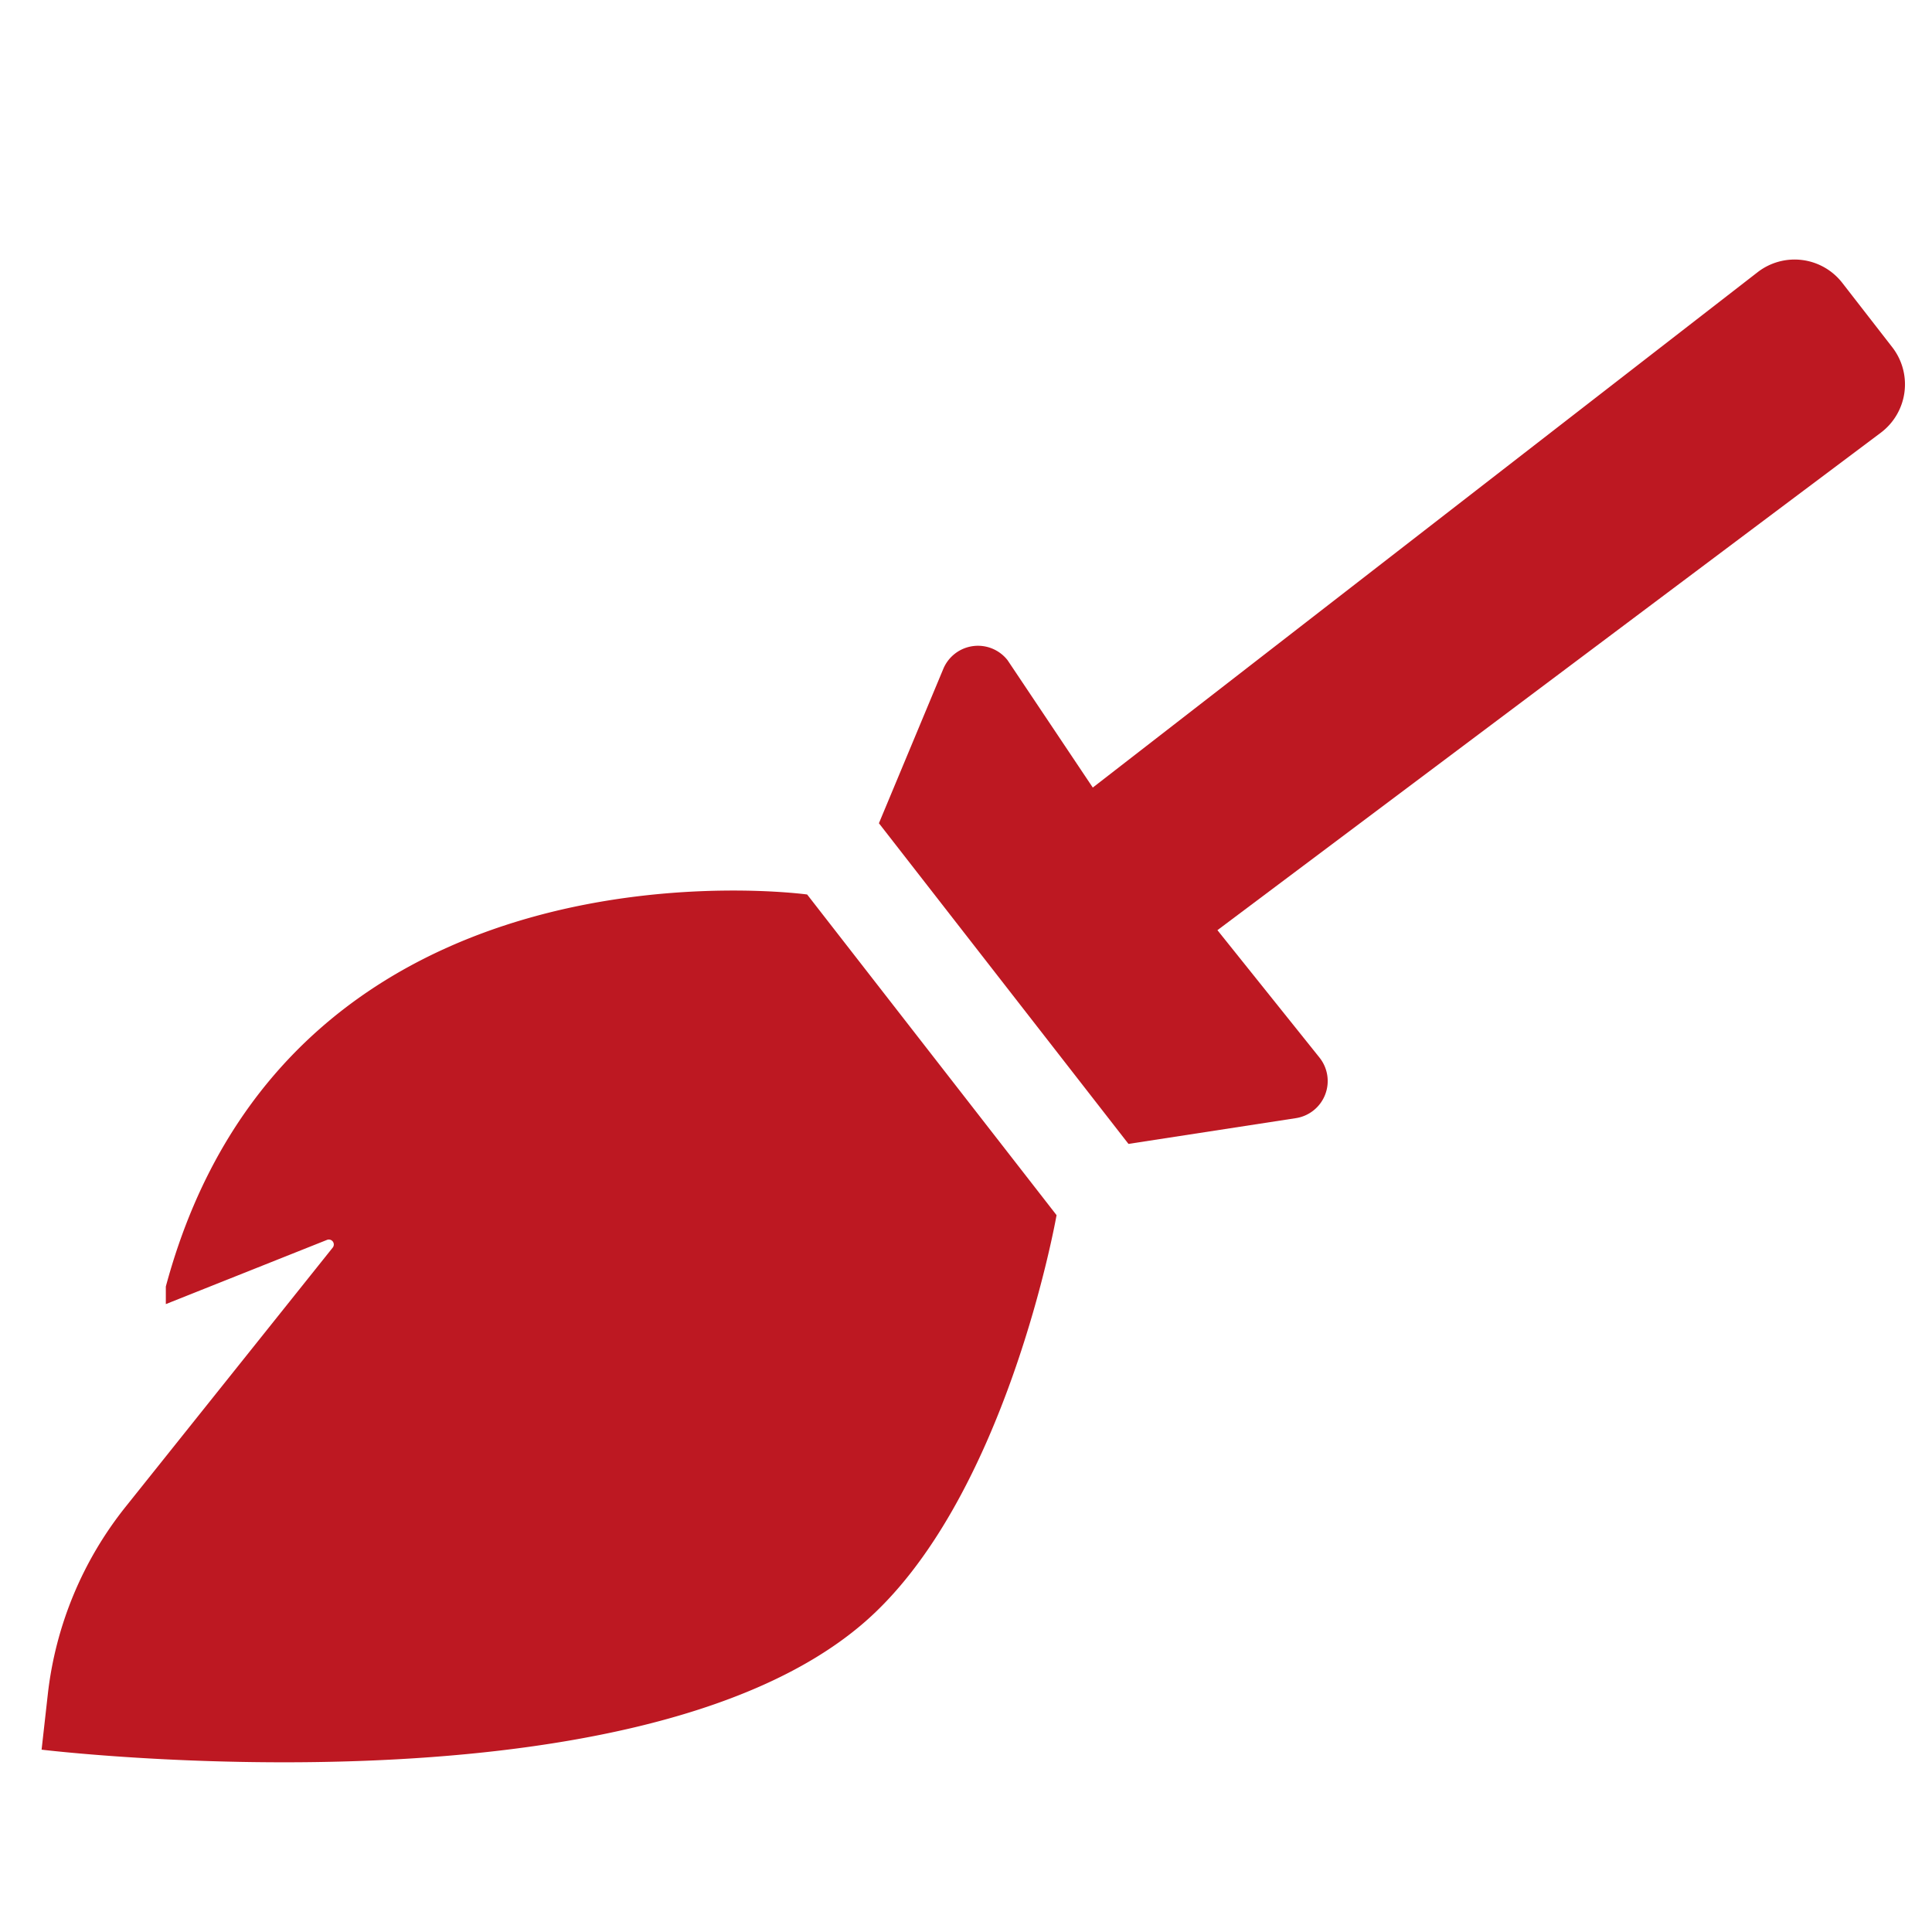
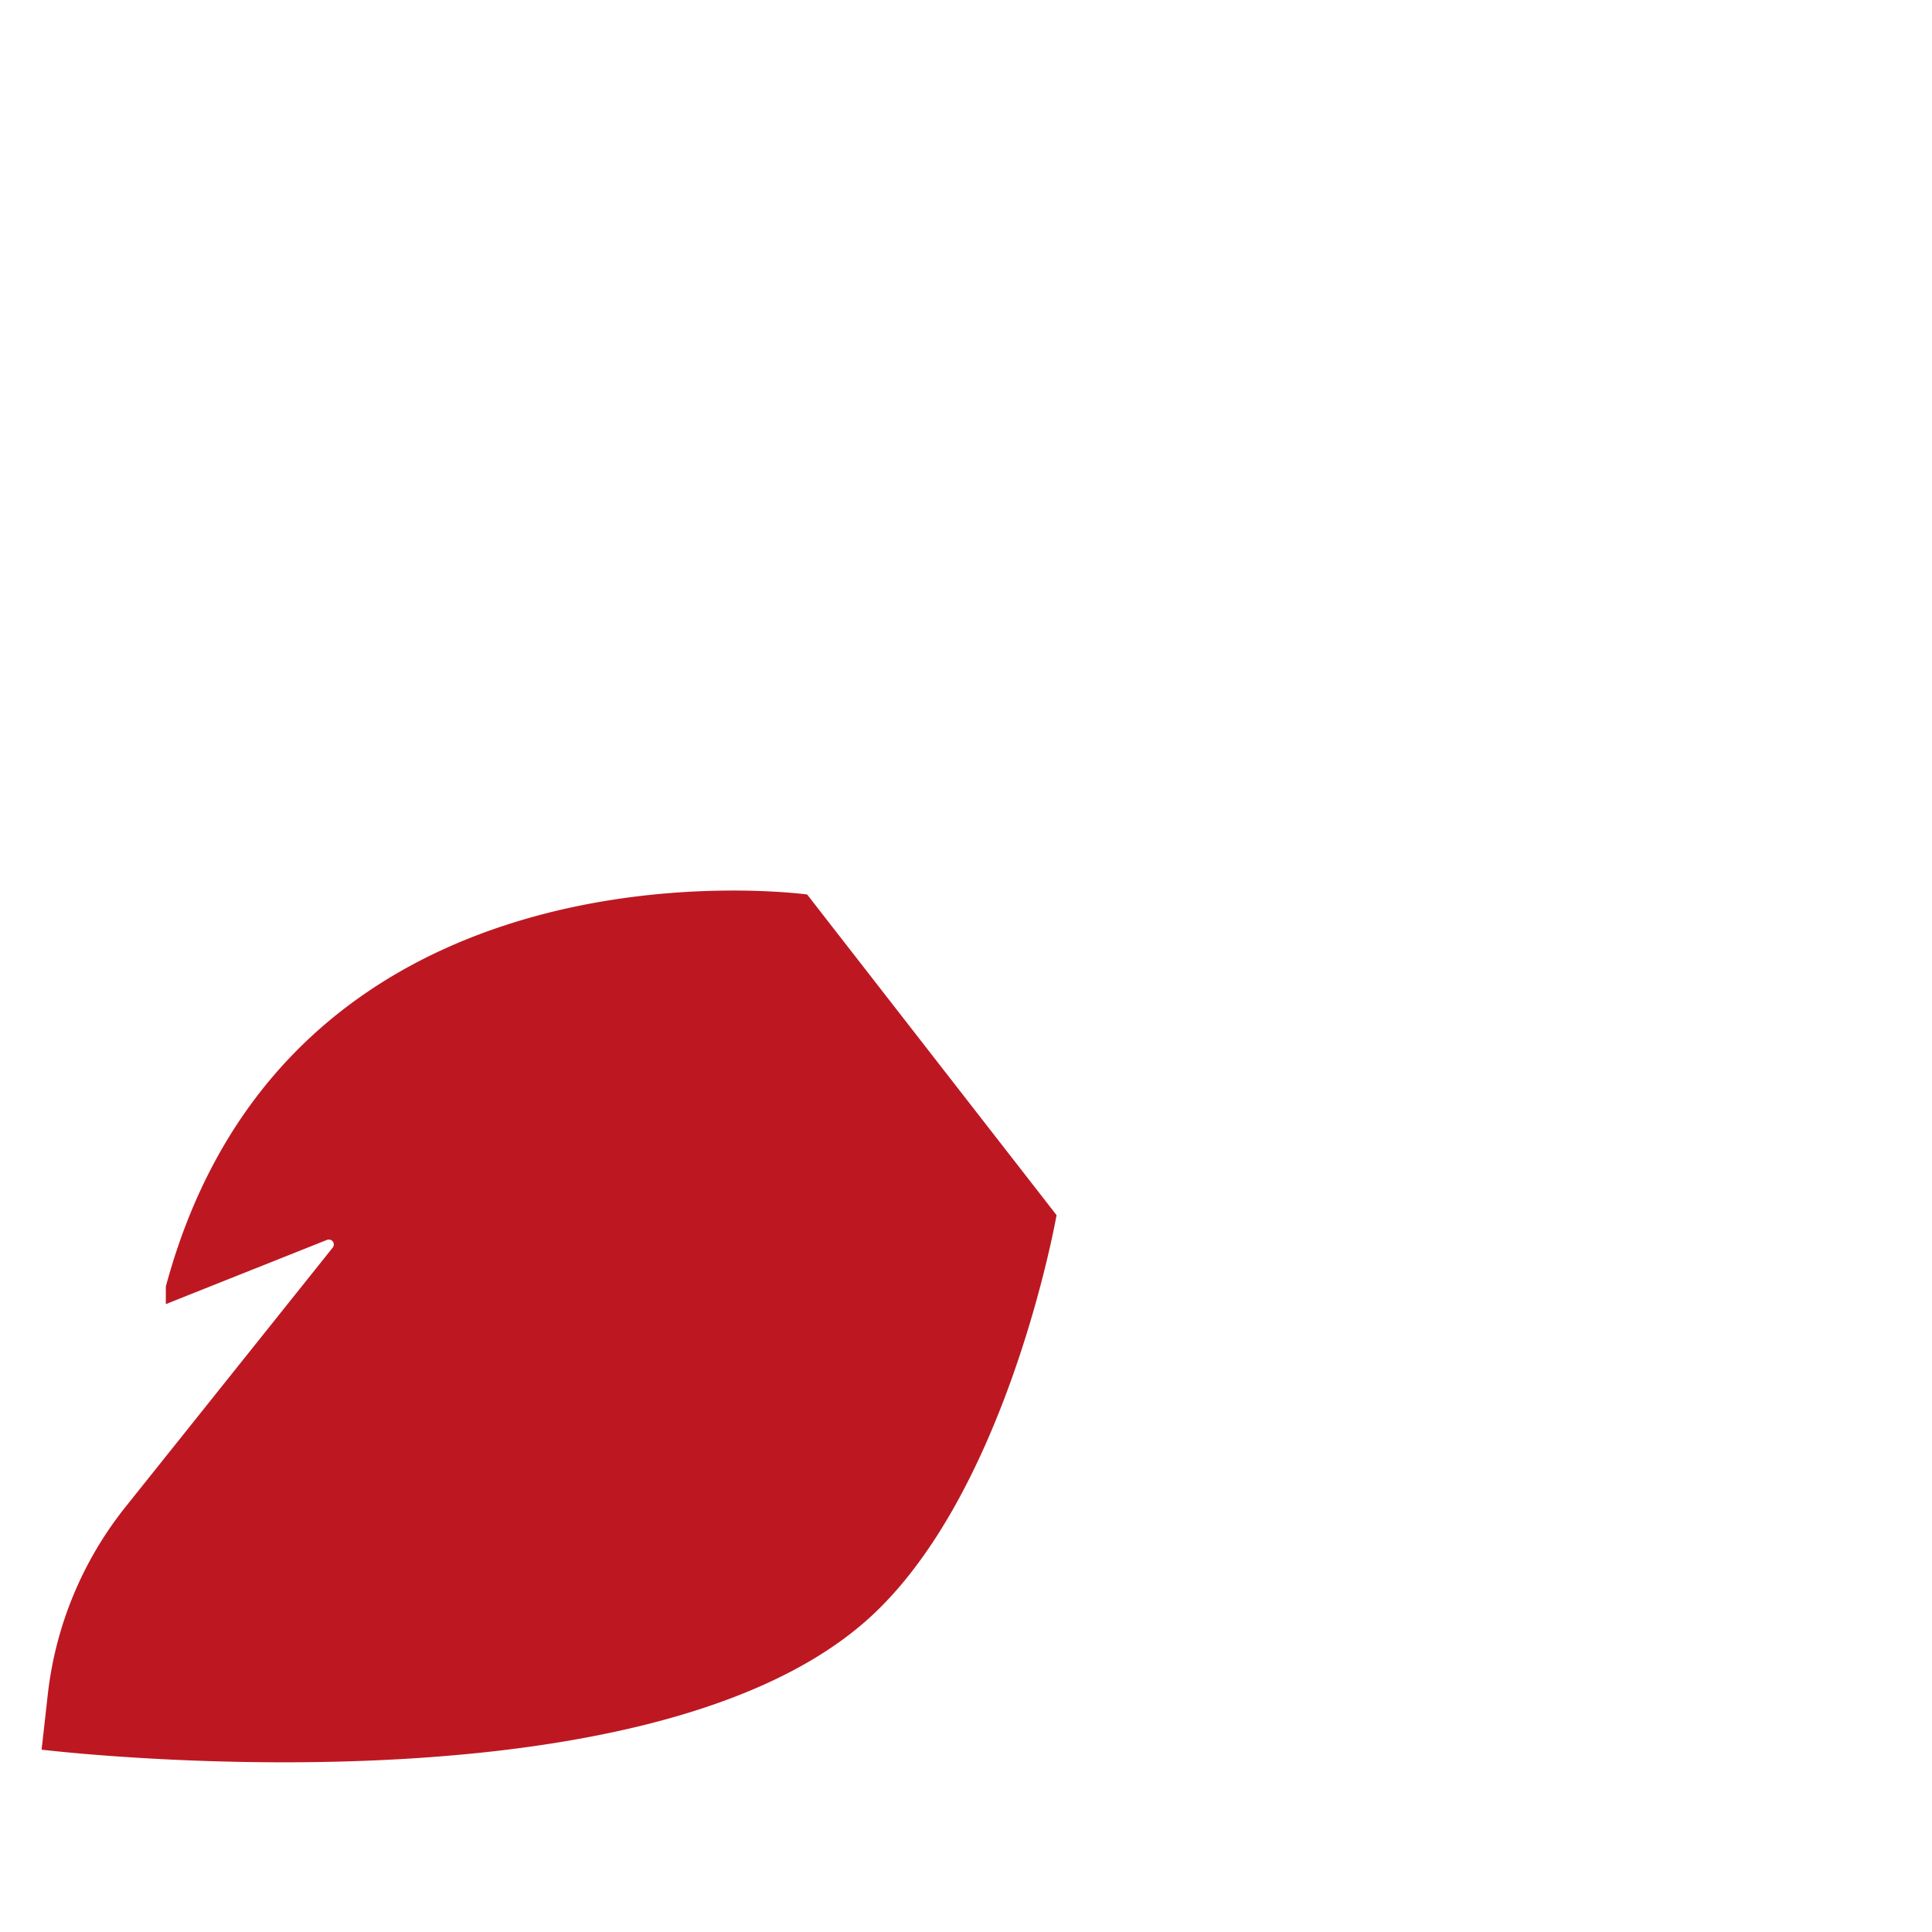
<svg xmlns="http://www.w3.org/2000/svg" id="Layer_1" data-name="Layer 1" viewBox="0 0 144 144">
  <defs>
    <style>.cls-1{fill:#bd1822;}</style>
  </defs>
  <path class="cls-1" d="M64.19,121.12c-17.27,14.6-61.09,9.29-61.09,9.29l.46-4.1a27.28,27.28,0,0,1,5.8-14L24.79,93a.37.37,0,0,0-.43-.58l-12,4.78V95.89c9.29-34.53,47.8-29.22,47.8-29.22l18.59,23.9S75,112,64.19,121.12Z" />
-   <path class="cls-1" d="M140.2,32.24,90.74,69.33l7.61,9.5a2.8,2.8,0,0,1-1.76,4.51L84.11,85.26l-18.6-23.9,4.8-11.51a2.8,2.8,0,0,1,4.79-.64l6.35,9.49L131,20.29a4.5,4.5,0,0,1,6.31.79l3.72,4.79A4.51,4.51,0,0,1,140.2,32.24Z" />
</svg>